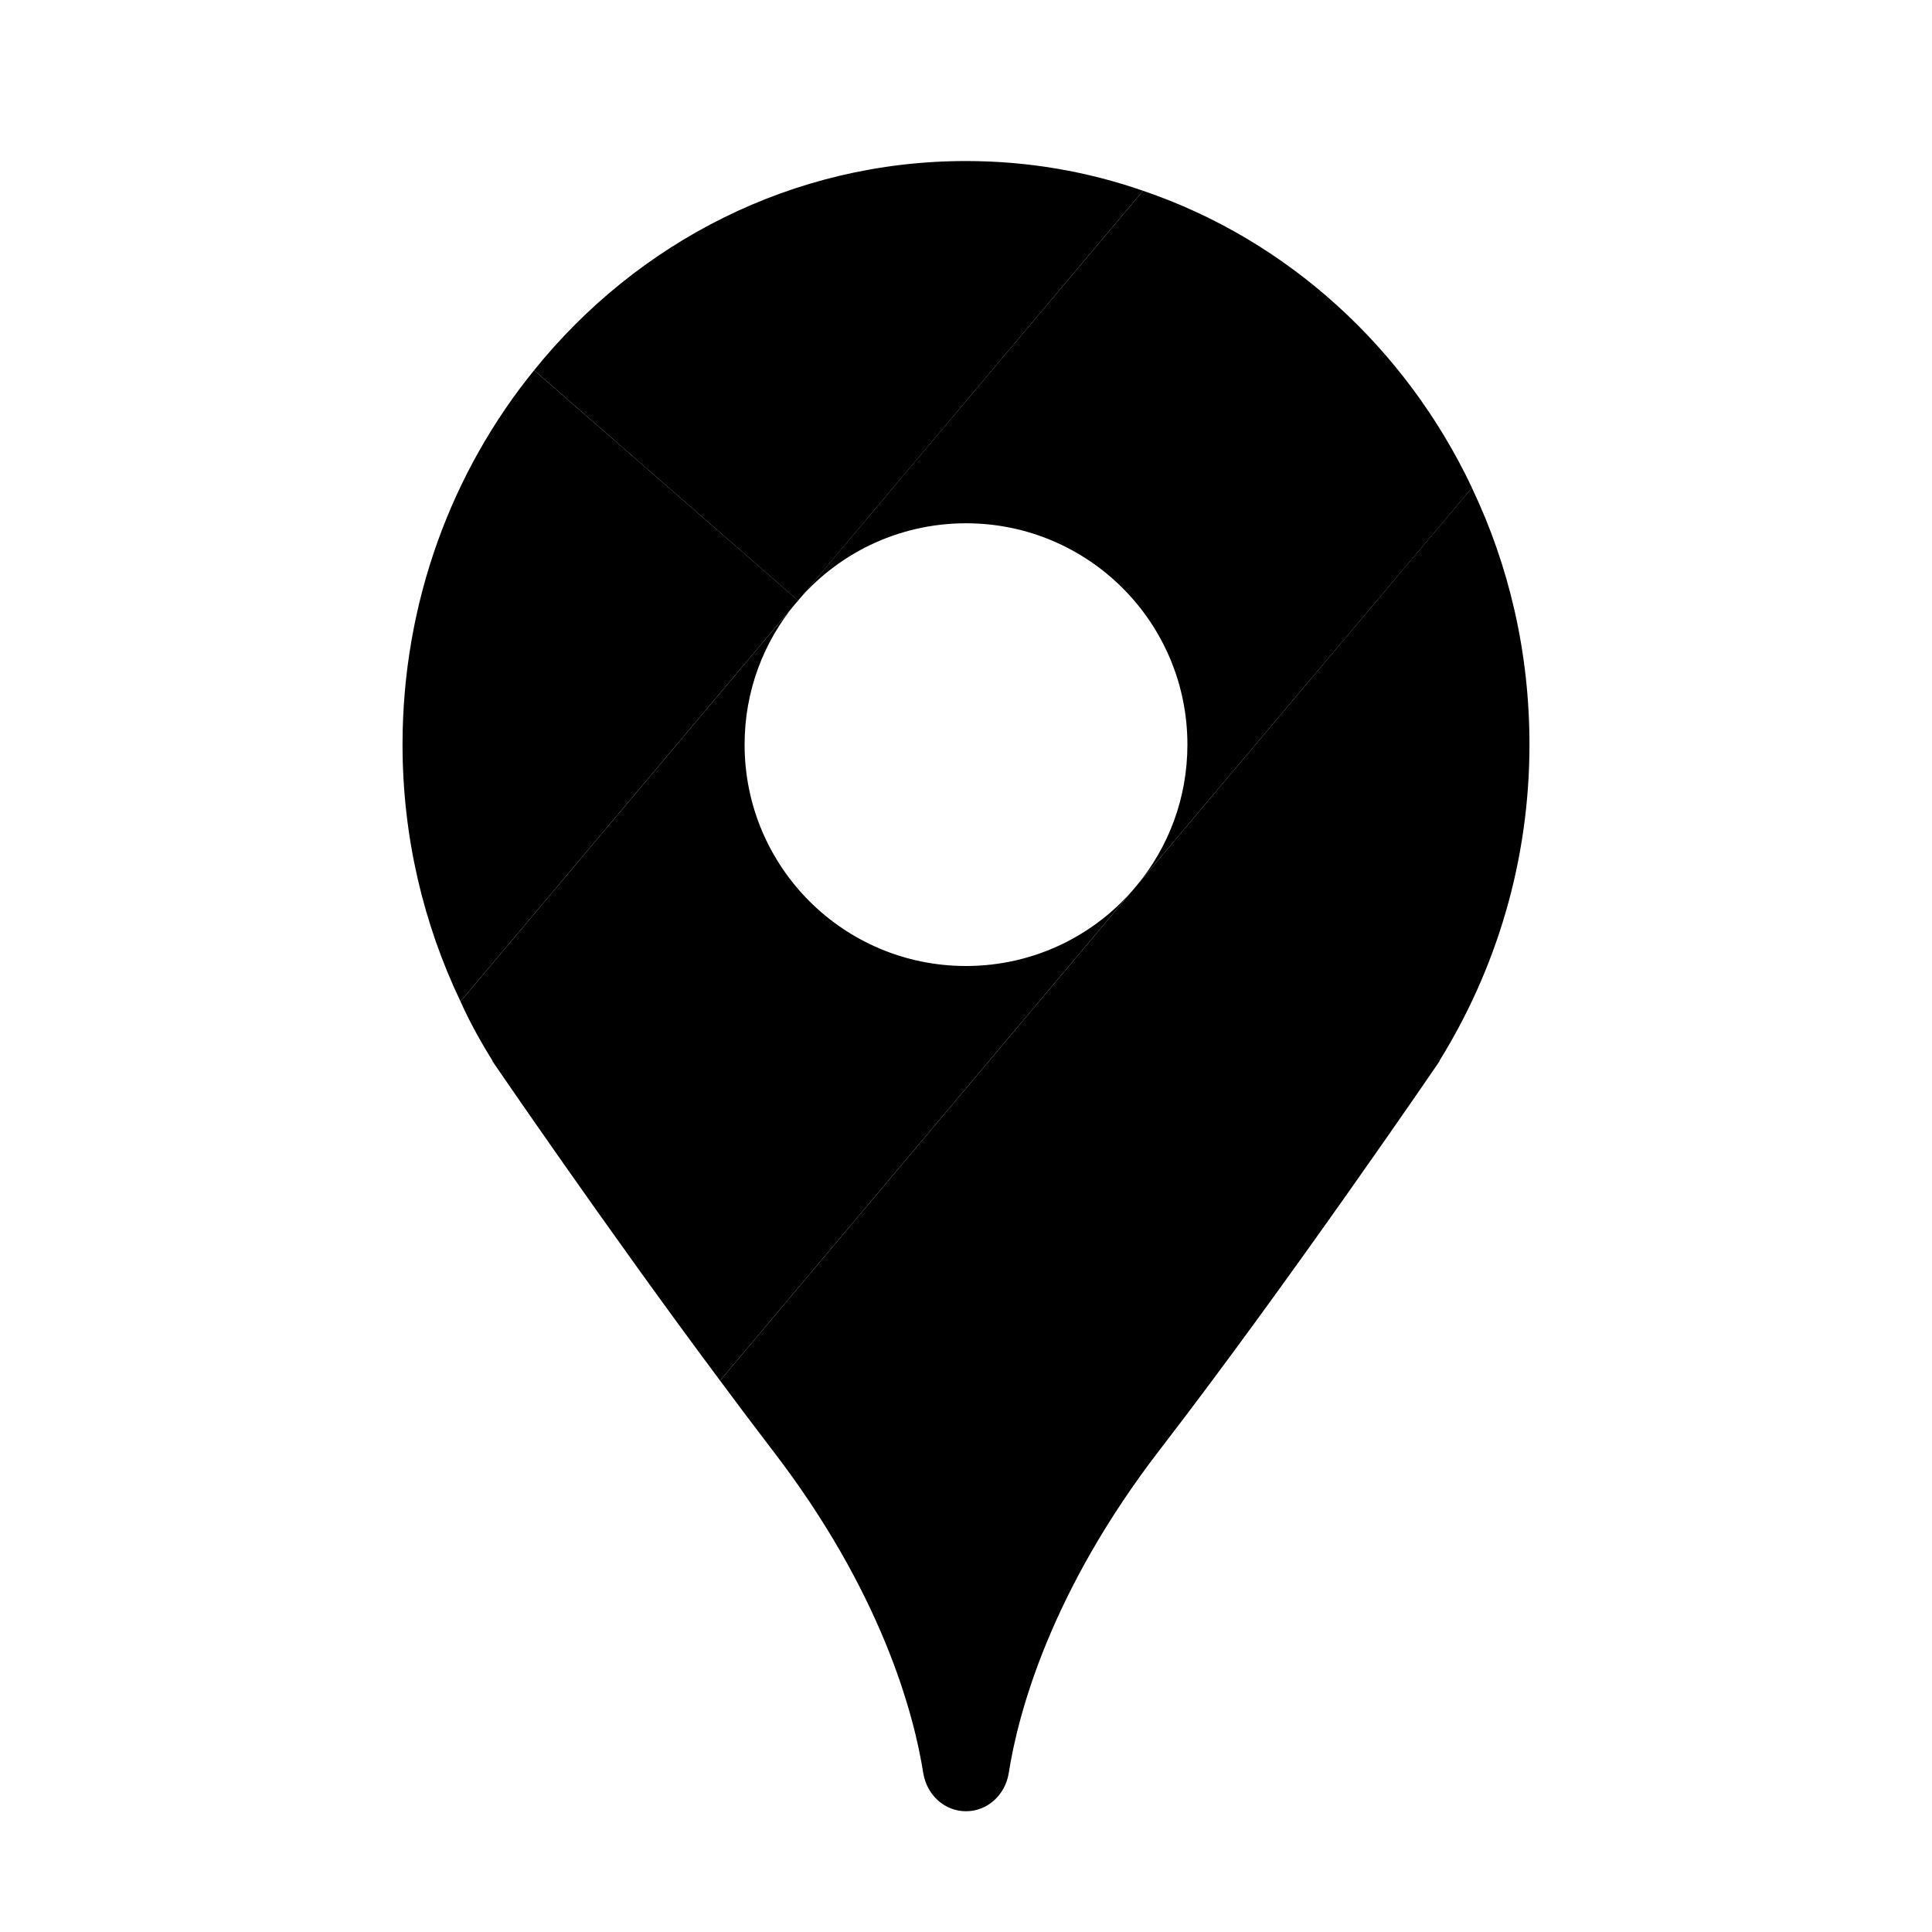
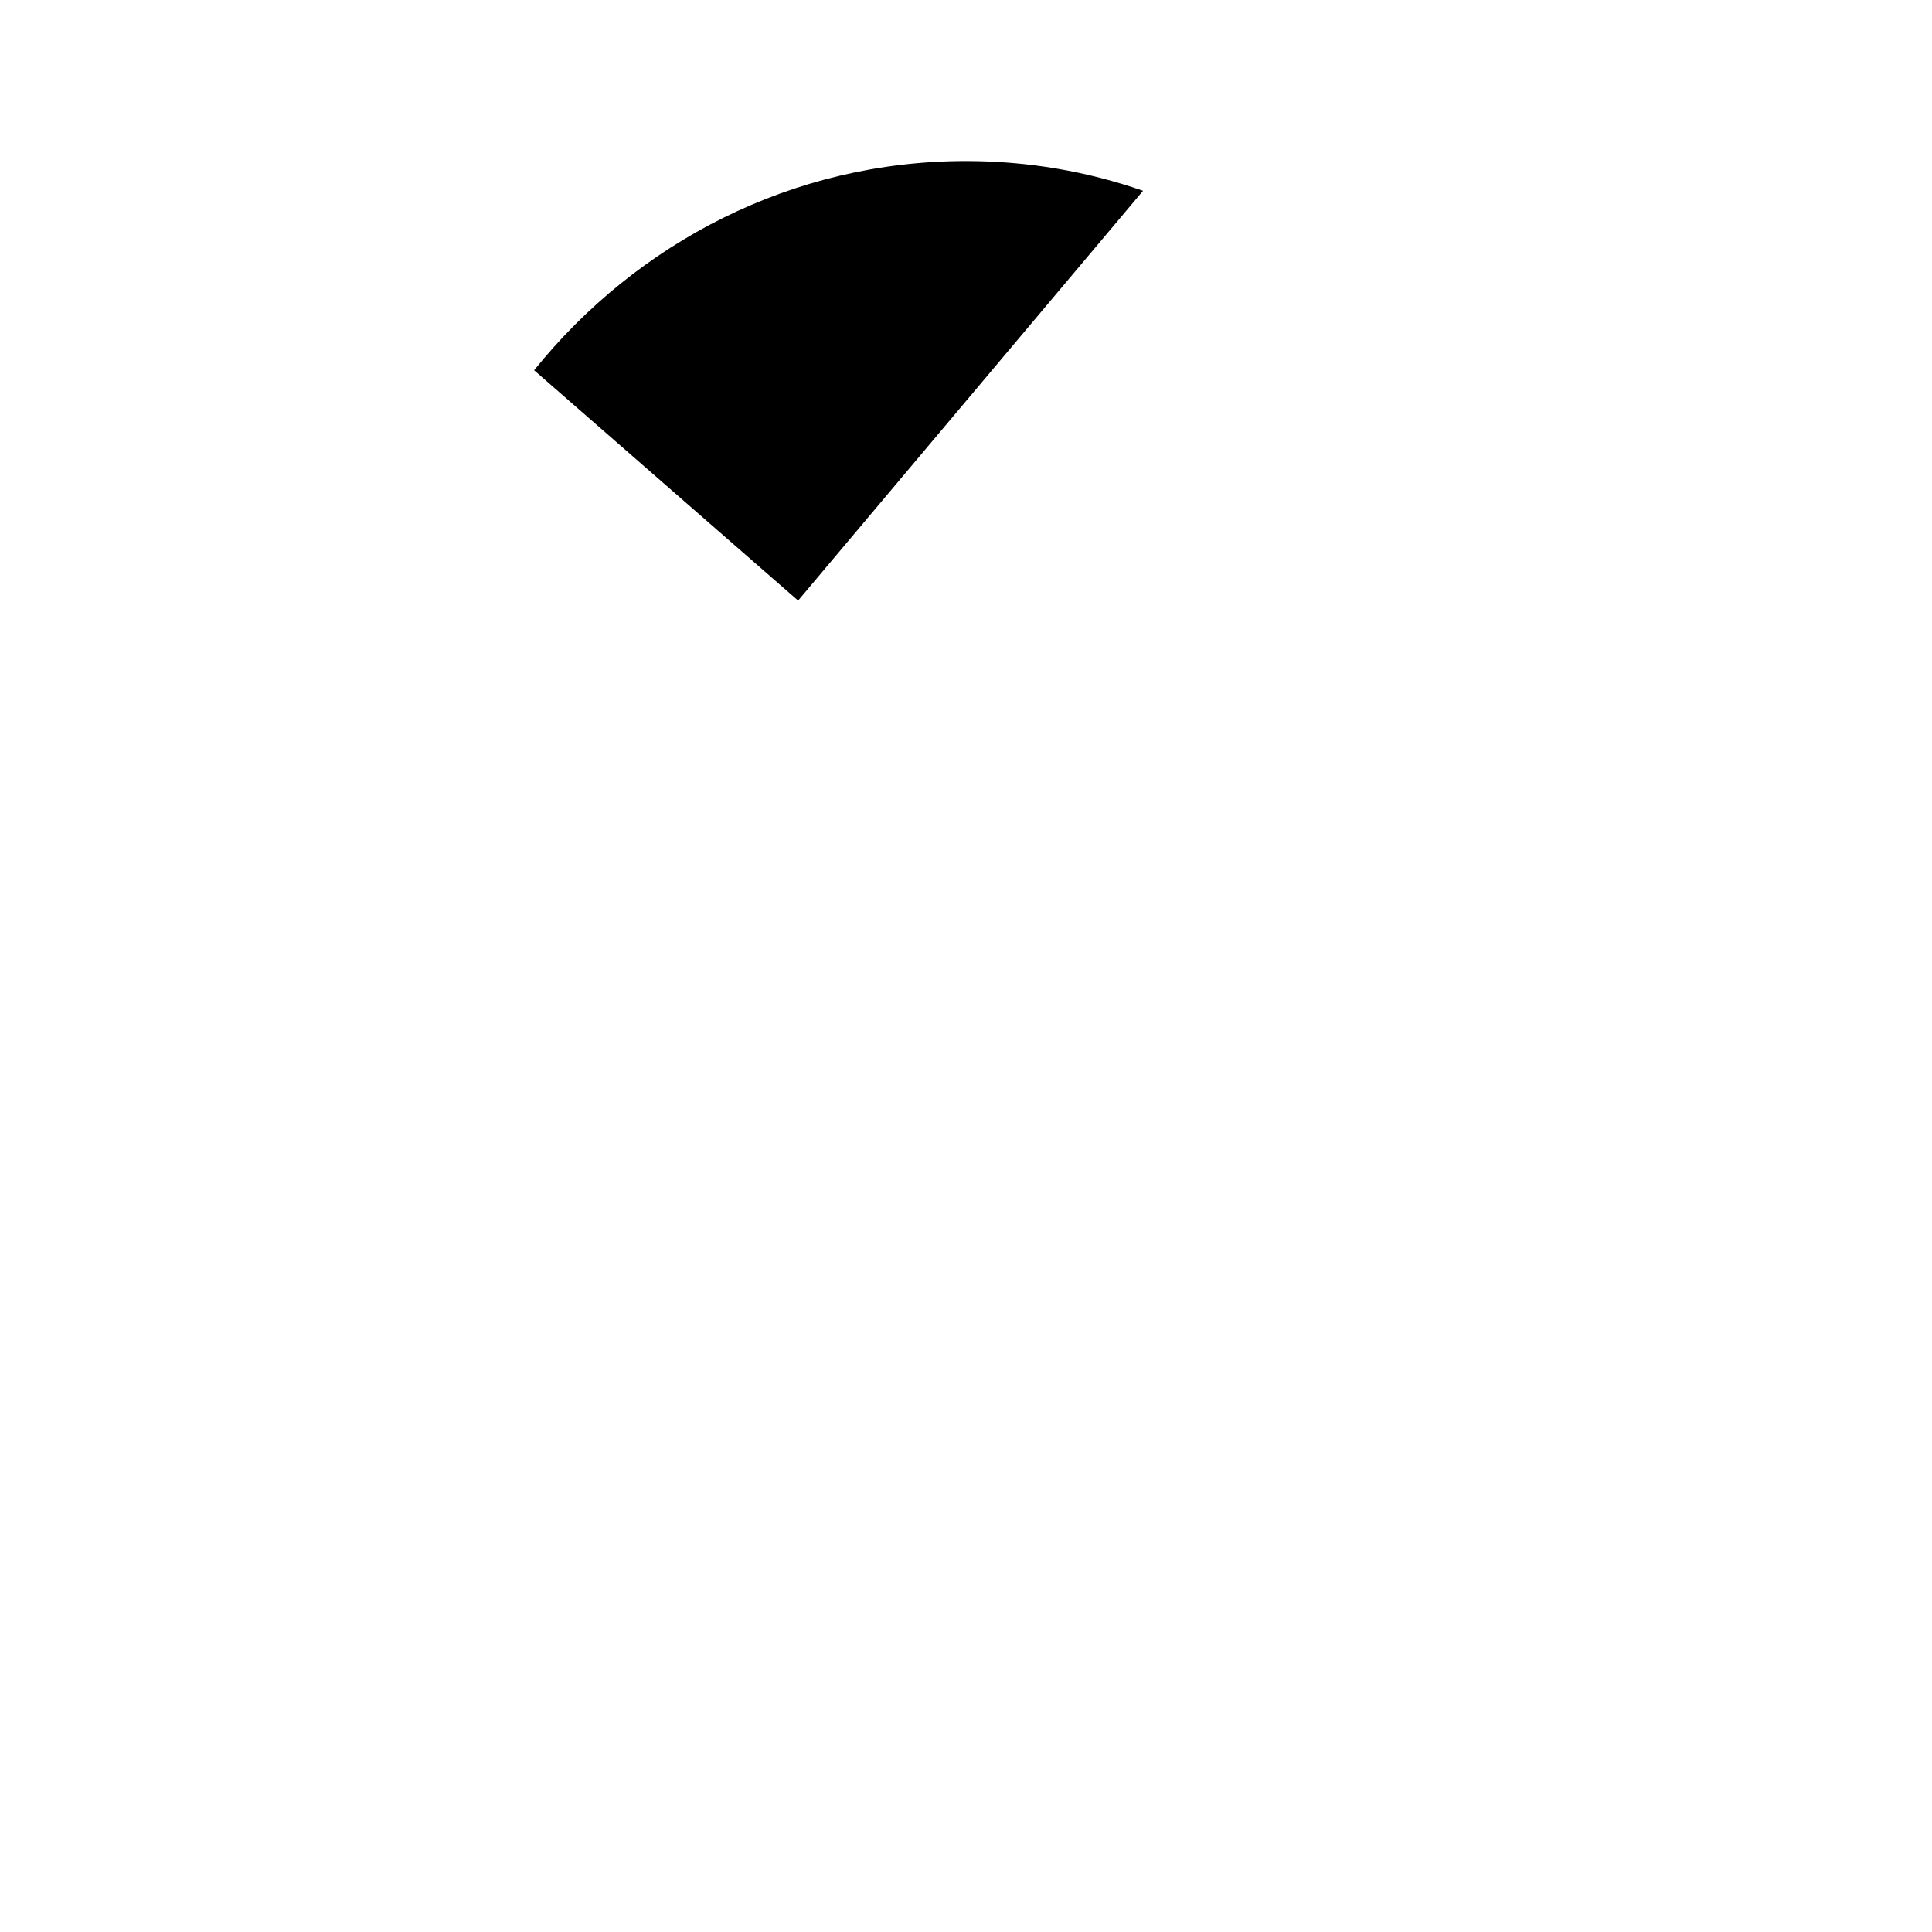
<svg xmlns="http://www.w3.org/2000/svg" width="20" height="20" viewBox="0 0 20 20" fill="none">
-   <path d="M14.9 10.983H14.904C14.904 10.983 13.333 13.287 12.012 15C10.871 16.479 10.537 17.746 10.442 18.358C10.404 18.583 10.221 18.75 10 18.75C9.779 18.75 9.596 18.583 9.558 18.358C9.462 17.746 9.129 16.479 7.987 15C7.812 14.771 7.633 14.533 7.454 14.292L11.767 9.167L15.237 5.05C15.621 5.854 15.833 6.754 15.833 7.708C15.833 8.917 15.487 10.037 14.9 10.983Z" fill="black" />
-   <path d="M11.767 9.167L7.454 14.292C6.279 12.717 5.096 10.983 5.096 10.983H5.1C4.975 10.783 4.862 10.579 4.767 10.367L8.233 6.25C7.904 6.646 7.708 7.154 7.708 7.708C7.708 8.975 8.733 10 10 10C10.712 10 11.35 9.675 11.767 9.167Z" fill="black" />
  <path d="M11.833 1.975L8.262 6.217L5.529 3.833C6.596 2.508 8.204 1.667 10 1.667C10.642 1.667 11.258 1.775 11.833 1.975Z" fill="black" />
-   <path d="M8.263 6.217L8.233 6.25L4.767 10.367C4.383 9.562 4.167 8.662 4.167 7.708C4.167 6.233 4.679 4.879 5.529 3.833L8.263 6.217Z" fill="black" />
-   <path d="M11.767 9.167C12.096 8.771 12.292 8.263 12.292 7.708C12.292 6.442 11.267 5.417 10 5.417C9.288 5.417 8.65 5.742 8.233 6.25L11.833 1.975C13.329 2.483 14.554 3.604 15.238 5.05L11.767 9.167Z" fill="black" />
</svg>